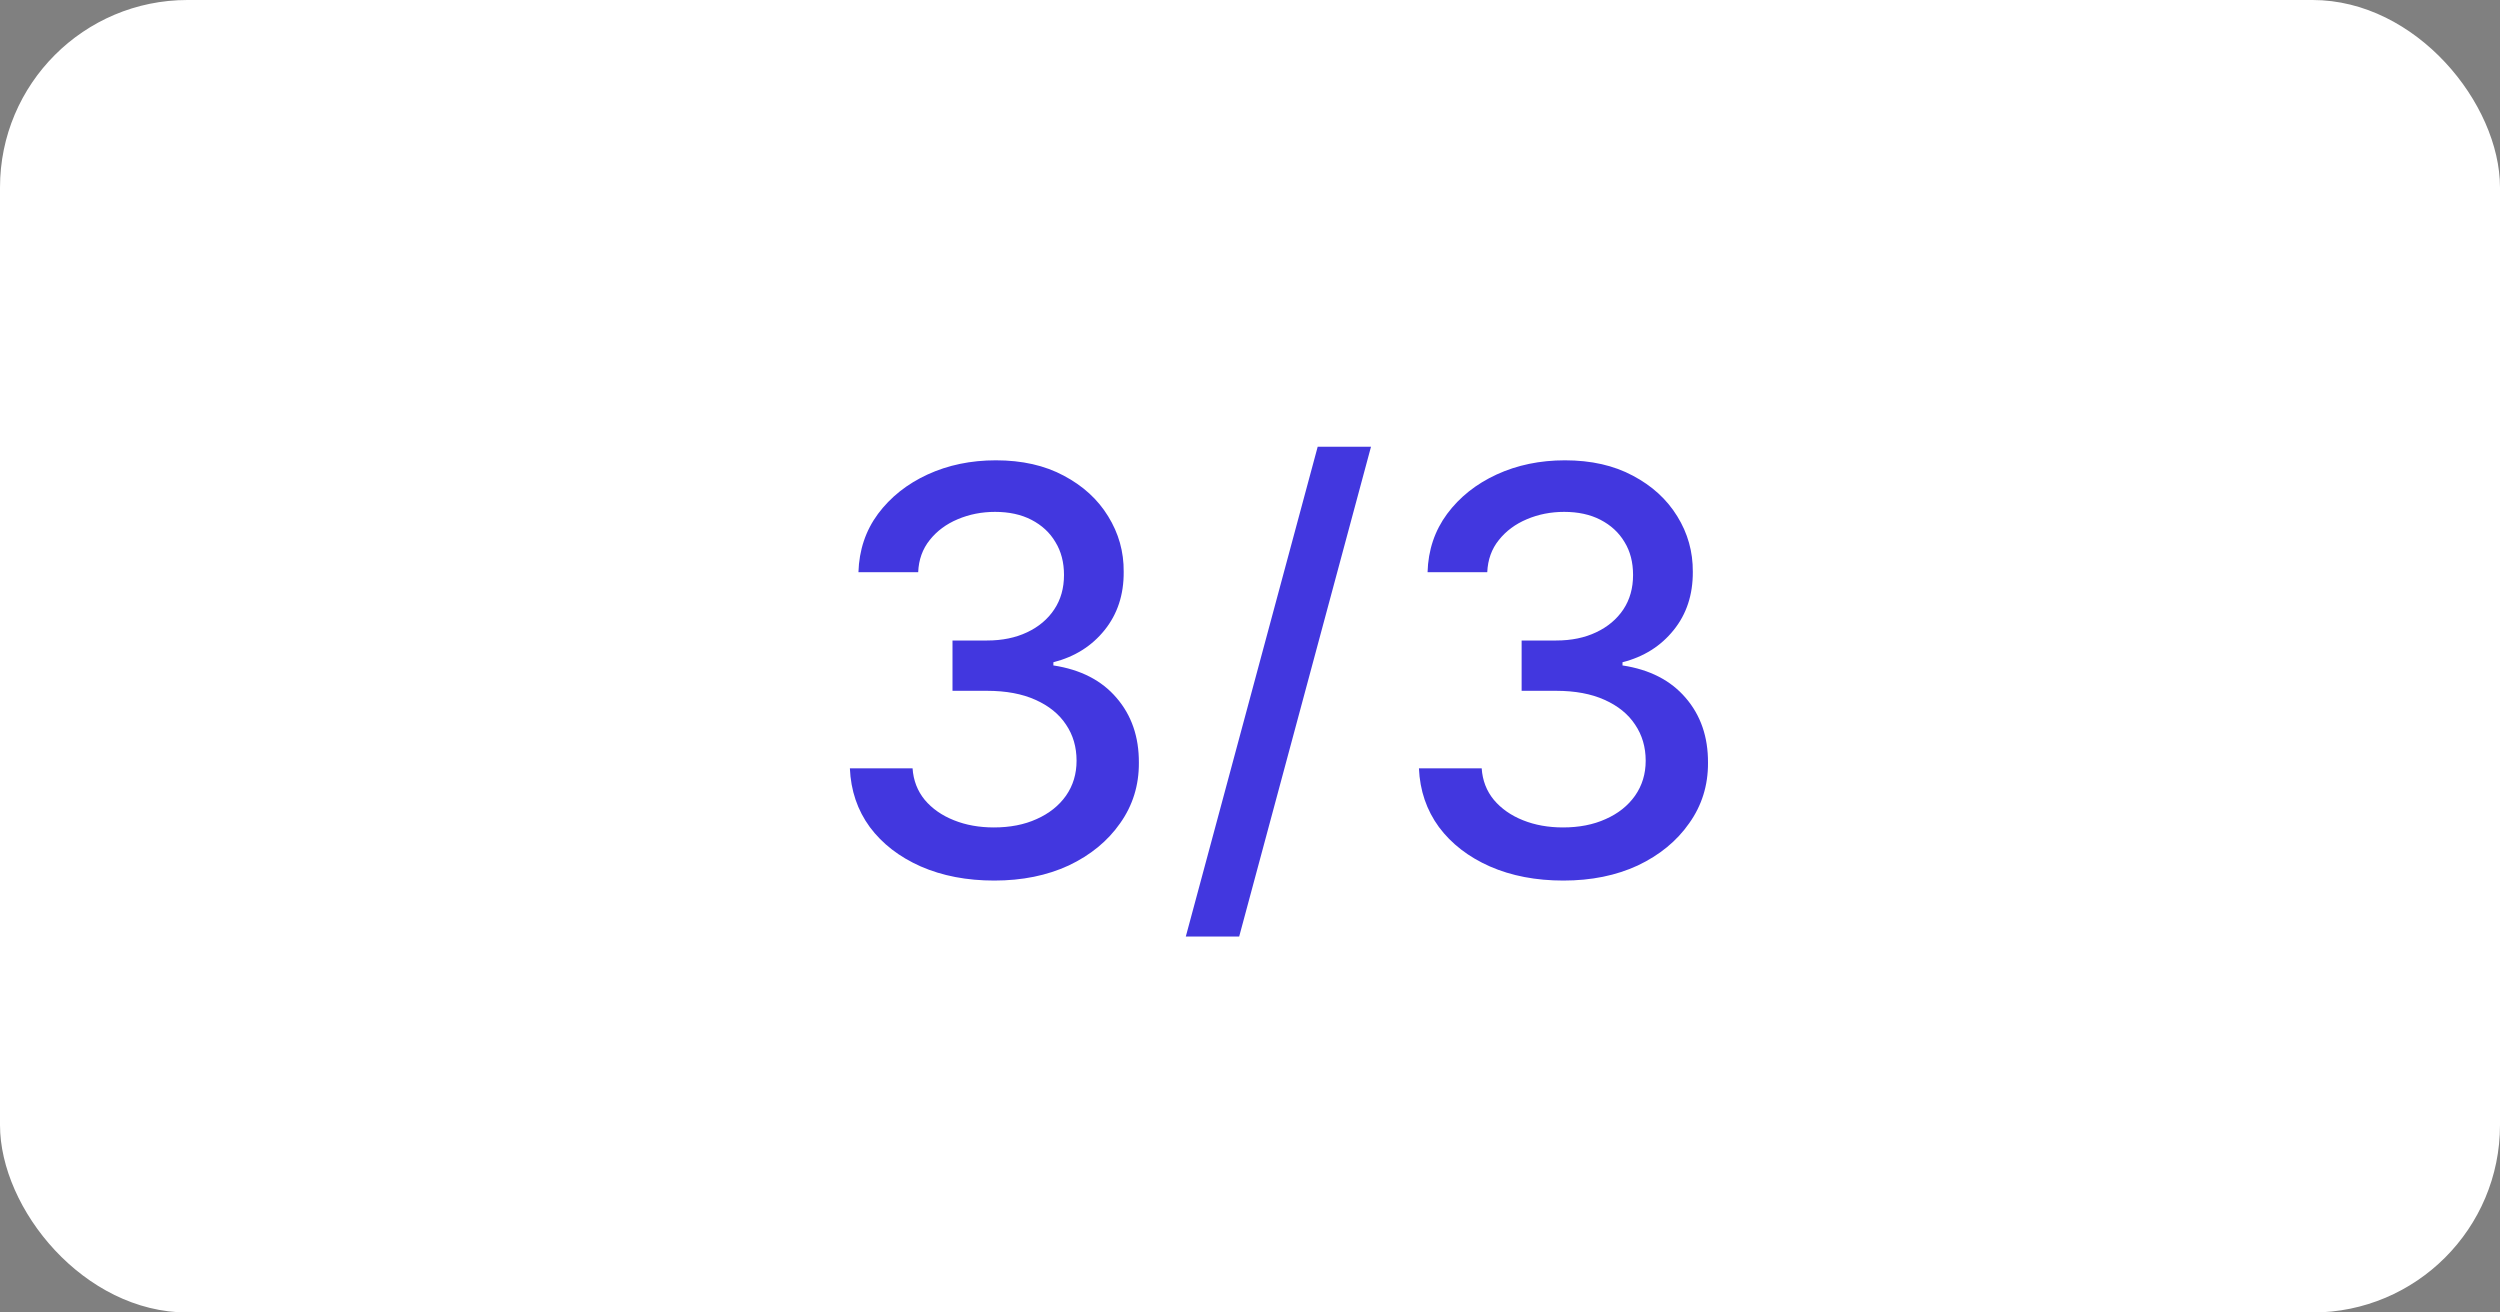
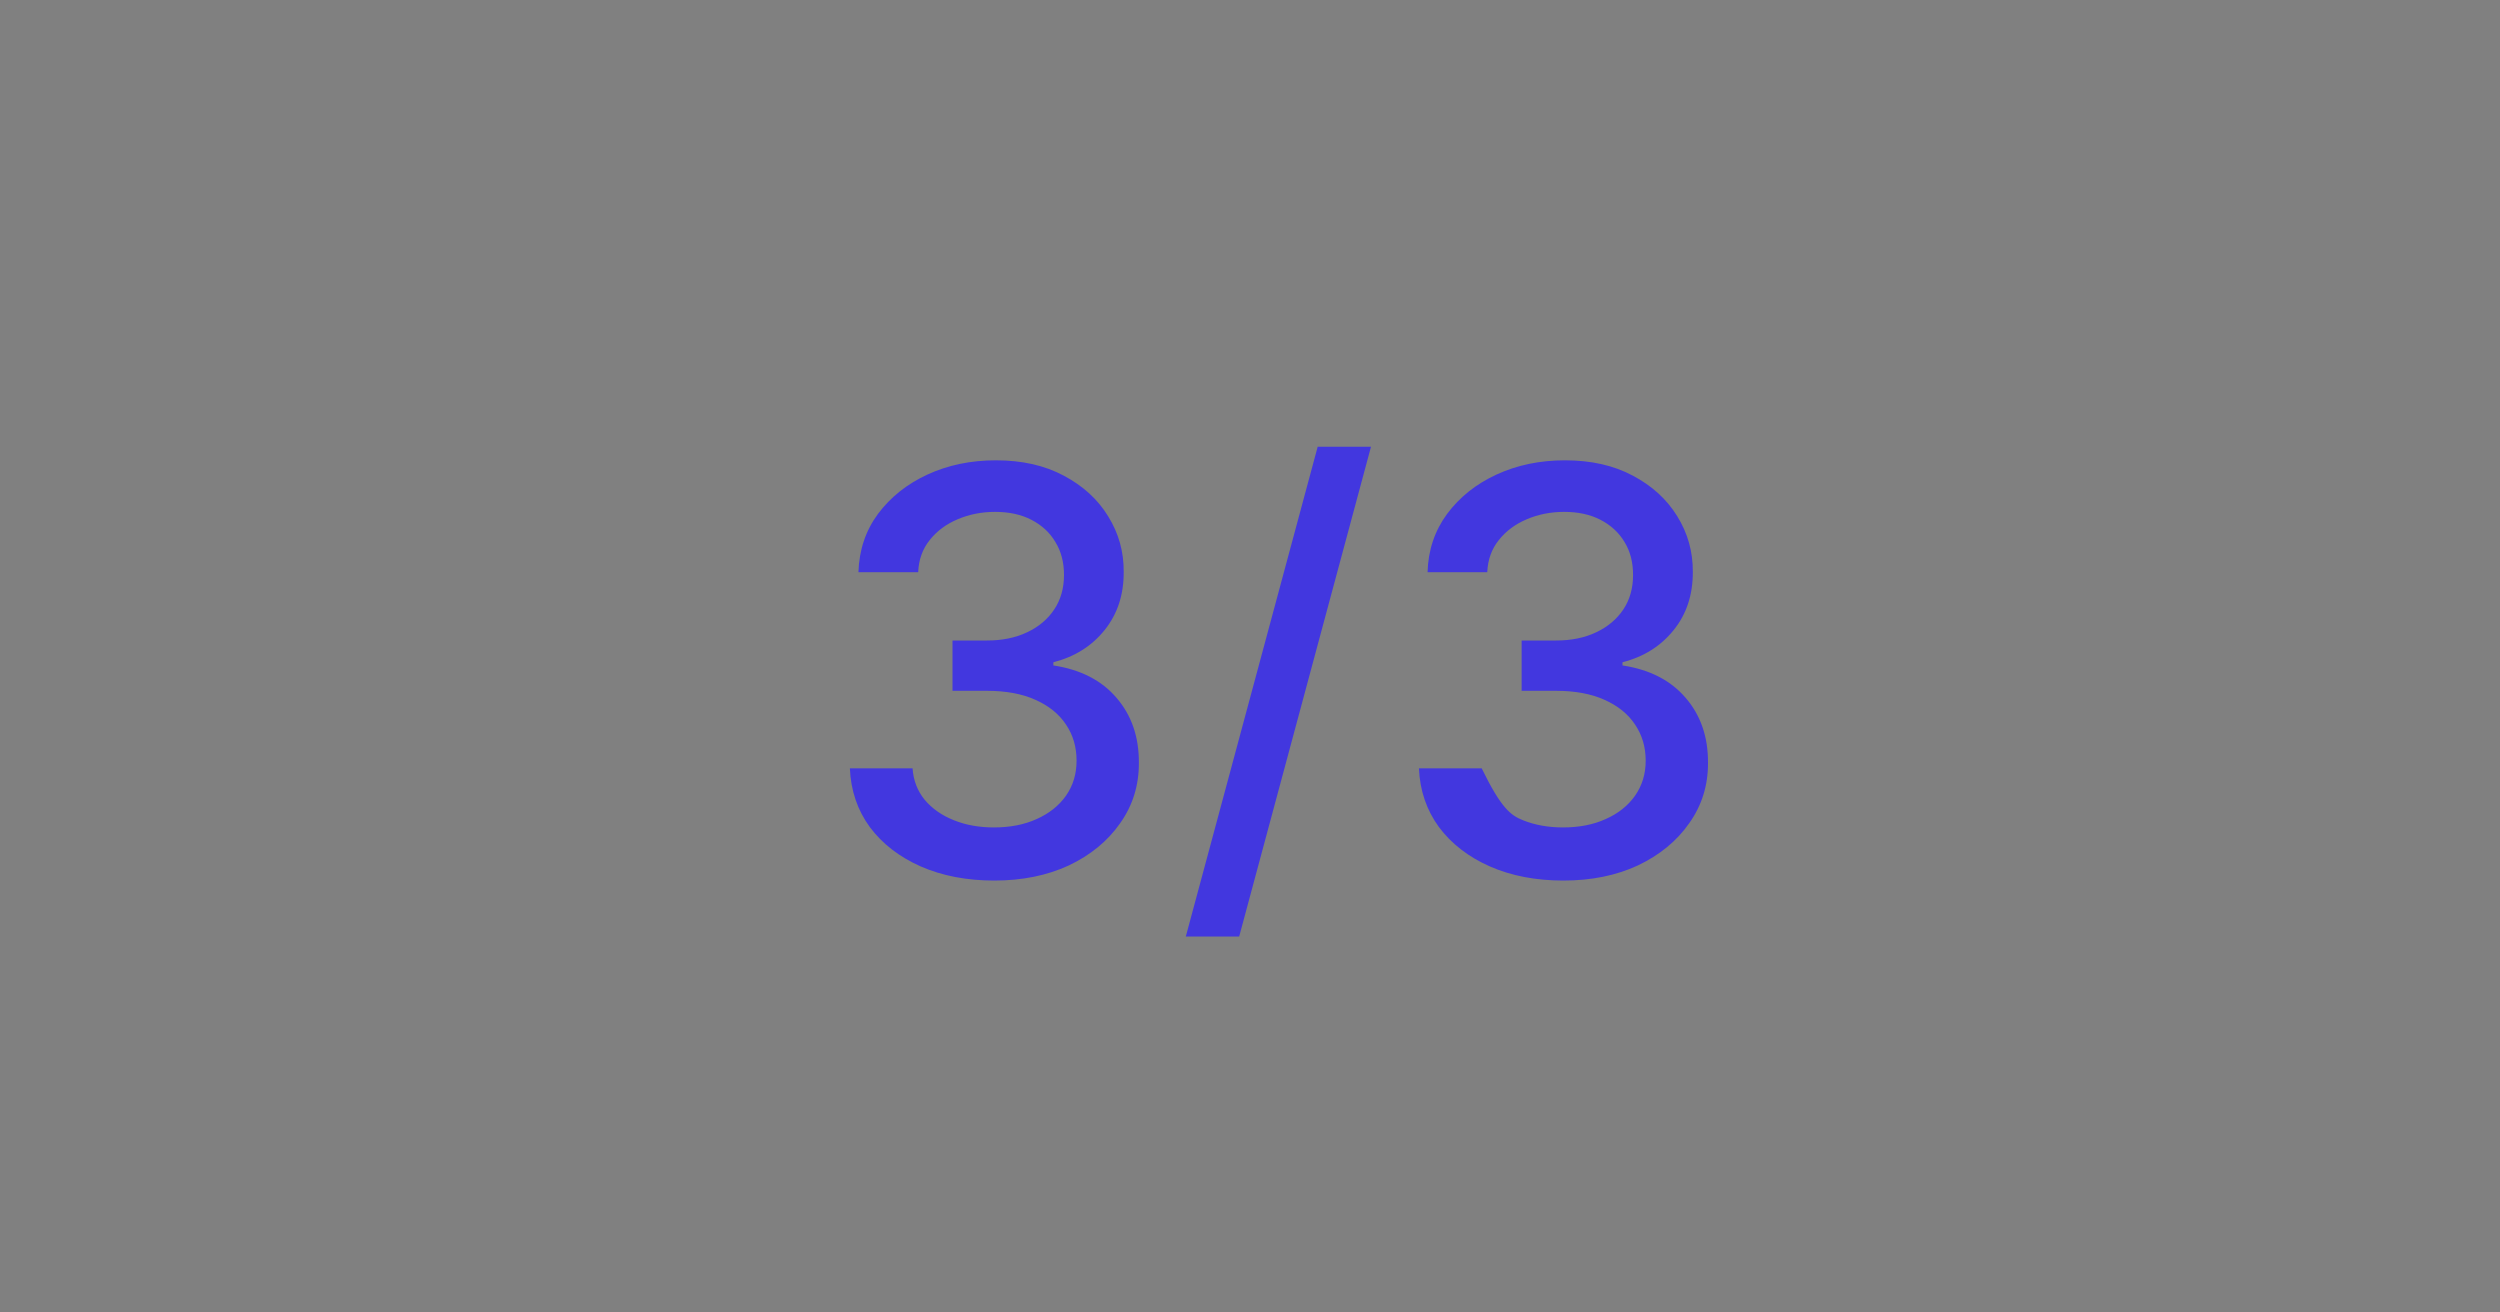
<svg xmlns="http://www.w3.org/2000/svg" width="40" height="21" viewBox="0 0 40 21" fill="none">
  <rect x="0" y="0" width="40" height="21" fill="#808080" stroke="none" />
-   <rect width="40" height="21" rx="3" fill="white" />
-   <path d="M15.908 14.089C15.47 14.089 15.077 14.014 14.732 13.863C14.389 13.711 14.117 13.501 13.917 13.233C13.719 12.962 13.613 12.649 13.598 12.293H14.601C14.614 12.487 14.679 12.655 14.796 12.798C14.915 12.939 15.071 13.048 15.263 13.124C15.454 13.201 15.668 13.239 15.902 13.239C16.16 13.239 16.388 13.195 16.586 13.105C16.786 13.016 16.943 12.891 17.056 12.731C17.169 12.569 17.225 12.383 17.225 12.172C17.225 11.952 17.169 11.76 17.056 11.593C16.945 11.425 16.782 11.293 16.567 11.197C16.354 11.101 16.096 11.053 15.793 11.053H15.24V10.248H15.793C16.036 10.248 16.249 10.204 16.433 10.117C16.618 10.03 16.763 9.908 16.867 9.752C16.972 9.595 17.024 9.411 17.024 9.2C17.024 8.997 16.978 8.821 16.886 8.672C16.797 8.521 16.669 8.403 16.503 8.317C16.339 8.232 16.145 8.19 15.921 8.19C15.708 8.19 15.509 8.229 15.323 8.308C15.14 8.385 14.991 8.495 14.876 8.64C14.761 8.783 14.699 8.955 14.691 9.155H13.735C13.746 8.801 13.85 8.49 14.048 8.222C14.249 7.953 14.513 7.743 14.841 7.592C15.169 7.441 15.533 7.365 15.934 7.365C16.354 7.365 16.716 7.447 17.021 7.611C17.327 7.773 17.564 7.989 17.73 8.26C17.898 8.531 17.982 8.827 17.979 9.148C17.982 9.515 17.879 9.826 17.673 10.082C17.468 10.337 17.195 10.509 16.854 10.596V10.647C17.289 10.713 17.626 10.886 17.864 11.165C18.105 11.444 18.224 11.79 18.222 12.204C18.224 12.564 18.124 12.887 17.922 13.172C17.722 13.458 17.448 13.682 17.101 13.847C16.753 14.008 16.356 14.089 15.908 14.089ZM21.936 7.148L19.827 14.984H18.973L21.083 7.148H21.936ZM25.014 14.089C24.575 14.089 24.183 14.014 23.838 13.863C23.495 13.711 23.223 13.501 23.023 13.233C22.825 12.962 22.718 12.649 22.703 12.293H23.707C23.72 12.487 23.784 12.655 23.902 12.798C24.021 12.939 24.177 13.048 24.368 13.124C24.56 13.201 24.773 13.239 25.008 13.239C25.265 13.239 25.493 13.195 25.691 13.105C25.892 13.016 26.048 12.891 26.161 12.731C26.274 12.569 26.331 12.383 26.331 12.172C26.331 11.952 26.274 11.76 26.161 11.593C26.05 11.425 25.887 11.293 25.672 11.197C25.459 11.101 25.201 11.053 24.899 11.053H24.346V10.248H24.899C25.142 10.248 25.355 10.204 25.538 10.117C25.723 10.03 25.868 9.908 25.973 9.752C26.077 9.595 26.129 9.411 26.129 9.2C26.129 8.997 26.084 8.821 25.992 8.672C25.902 8.521 25.774 8.403 25.608 8.317C25.444 8.232 25.25 8.19 25.027 8.19C24.814 8.19 24.614 8.229 24.429 8.308C24.246 8.385 24.097 8.495 23.982 8.64C23.866 8.783 23.805 8.955 23.796 9.155H22.841C22.851 8.801 22.956 8.49 23.154 8.222C23.354 7.953 23.618 7.743 23.946 7.592C24.274 7.441 24.639 7.365 25.039 7.365C25.459 7.365 25.821 7.447 26.126 7.611C26.433 7.773 26.669 7.989 26.836 8.26C27.004 8.531 27.087 8.827 27.085 9.148C27.087 9.515 26.985 9.826 26.778 10.082C26.573 10.337 26.301 10.509 25.96 10.596V10.647C26.395 10.713 26.731 10.886 26.97 11.165C27.211 11.444 27.33 11.79 27.328 12.204C27.33 12.564 27.23 12.887 27.027 13.172C26.827 13.458 26.553 13.682 26.206 13.847C25.859 14.008 25.461 14.089 25.014 14.089Z" fill="#4237DF" />
+   <path d="M15.908 14.089C15.47 14.089 15.077 14.014 14.732 13.863C14.389 13.711 14.117 13.501 13.917 13.233C13.719 12.962 13.613 12.649 13.598 12.293H14.601C14.614 12.487 14.679 12.655 14.796 12.798C14.915 12.939 15.071 13.048 15.263 13.124C15.454 13.201 15.668 13.239 15.902 13.239C16.16 13.239 16.388 13.195 16.586 13.105C16.786 13.016 16.943 12.891 17.056 12.731C17.169 12.569 17.225 12.383 17.225 12.172C17.225 11.952 17.169 11.76 17.056 11.593C16.945 11.425 16.782 11.293 16.567 11.197C16.354 11.101 16.096 11.053 15.793 11.053H15.24V10.248H15.793C16.036 10.248 16.249 10.204 16.433 10.117C16.618 10.03 16.763 9.908 16.867 9.752C16.972 9.595 17.024 9.411 17.024 9.2C17.024 8.997 16.978 8.821 16.886 8.672C16.797 8.521 16.669 8.403 16.503 8.317C16.339 8.232 16.145 8.19 15.921 8.19C15.708 8.19 15.509 8.229 15.323 8.308C15.14 8.385 14.991 8.495 14.876 8.64C14.761 8.783 14.699 8.955 14.691 9.155H13.735C13.746 8.801 13.85 8.49 14.048 8.222C14.249 7.953 14.513 7.743 14.841 7.592C15.169 7.441 15.533 7.365 15.934 7.365C16.354 7.365 16.716 7.447 17.021 7.611C17.327 7.773 17.564 7.989 17.73 8.26C17.898 8.531 17.982 8.827 17.979 9.148C17.982 9.515 17.879 9.826 17.673 10.082C17.468 10.337 17.195 10.509 16.854 10.596V10.647C17.289 10.713 17.626 10.886 17.864 11.165C18.105 11.444 18.224 11.79 18.222 12.204C18.224 12.564 18.124 12.887 17.922 13.172C17.722 13.458 17.448 13.682 17.101 13.847C16.753 14.008 16.356 14.089 15.908 14.089ZM21.936 7.148L19.827 14.984H18.973L21.083 7.148H21.936ZM25.014 14.089C24.575 14.089 24.183 14.014 23.838 13.863C23.495 13.711 23.223 13.501 23.023 13.233C22.825 12.962 22.718 12.649 22.703 12.293H23.707C24.021 12.939 24.177 13.048 24.368 13.124C24.56 13.201 24.773 13.239 25.008 13.239C25.265 13.239 25.493 13.195 25.691 13.105C25.892 13.016 26.048 12.891 26.161 12.731C26.274 12.569 26.331 12.383 26.331 12.172C26.331 11.952 26.274 11.76 26.161 11.593C26.05 11.425 25.887 11.293 25.672 11.197C25.459 11.101 25.201 11.053 24.899 11.053H24.346V10.248H24.899C25.142 10.248 25.355 10.204 25.538 10.117C25.723 10.03 25.868 9.908 25.973 9.752C26.077 9.595 26.129 9.411 26.129 9.2C26.129 8.997 26.084 8.821 25.992 8.672C25.902 8.521 25.774 8.403 25.608 8.317C25.444 8.232 25.25 8.19 25.027 8.19C24.814 8.19 24.614 8.229 24.429 8.308C24.246 8.385 24.097 8.495 23.982 8.64C23.866 8.783 23.805 8.955 23.796 9.155H22.841C22.851 8.801 22.956 8.49 23.154 8.222C23.354 7.953 23.618 7.743 23.946 7.592C24.274 7.441 24.639 7.365 25.039 7.365C25.459 7.365 25.821 7.447 26.126 7.611C26.433 7.773 26.669 7.989 26.836 8.26C27.004 8.531 27.087 8.827 27.085 9.148C27.087 9.515 26.985 9.826 26.778 10.082C26.573 10.337 26.301 10.509 25.96 10.596V10.647C26.395 10.713 26.731 10.886 26.97 11.165C27.211 11.444 27.33 11.79 27.328 12.204C27.33 12.564 27.23 12.887 27.027 13.172C26.827 13.458 26.553 13.682 26.206 13.847C25.859 14.008 25.461 14.089 25.014 14.089Z" fill="#4237DF" />
</svg>